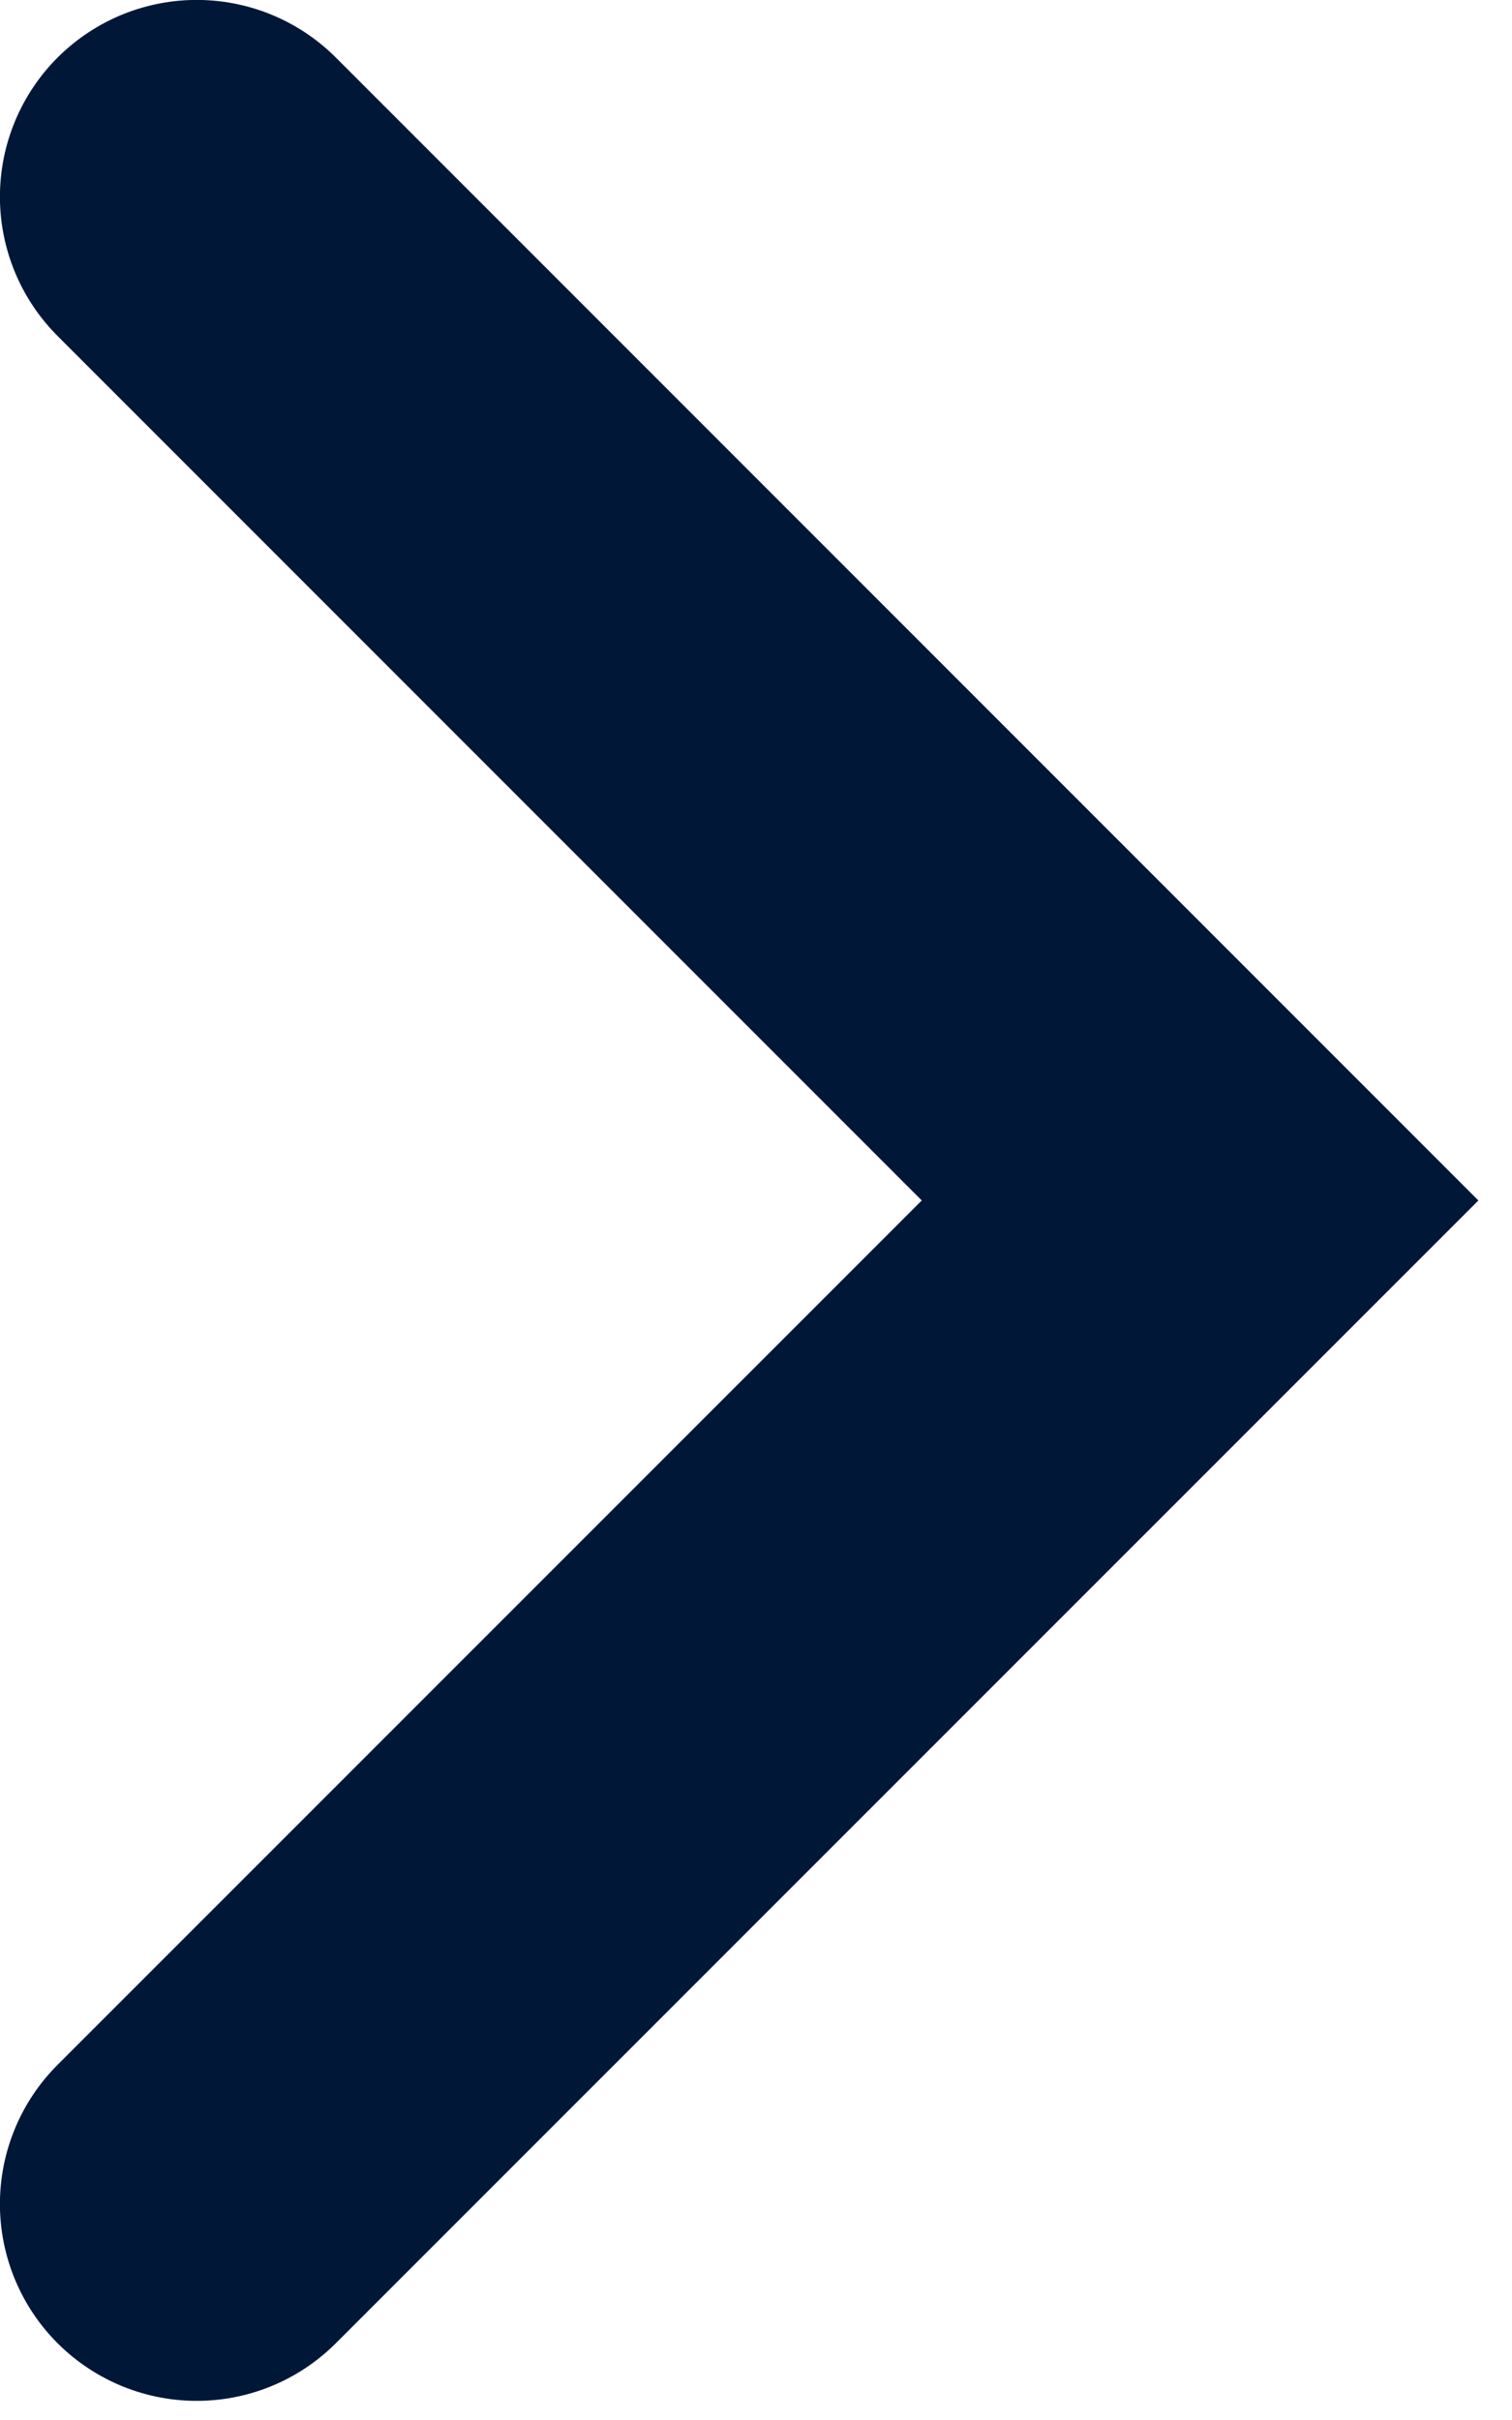
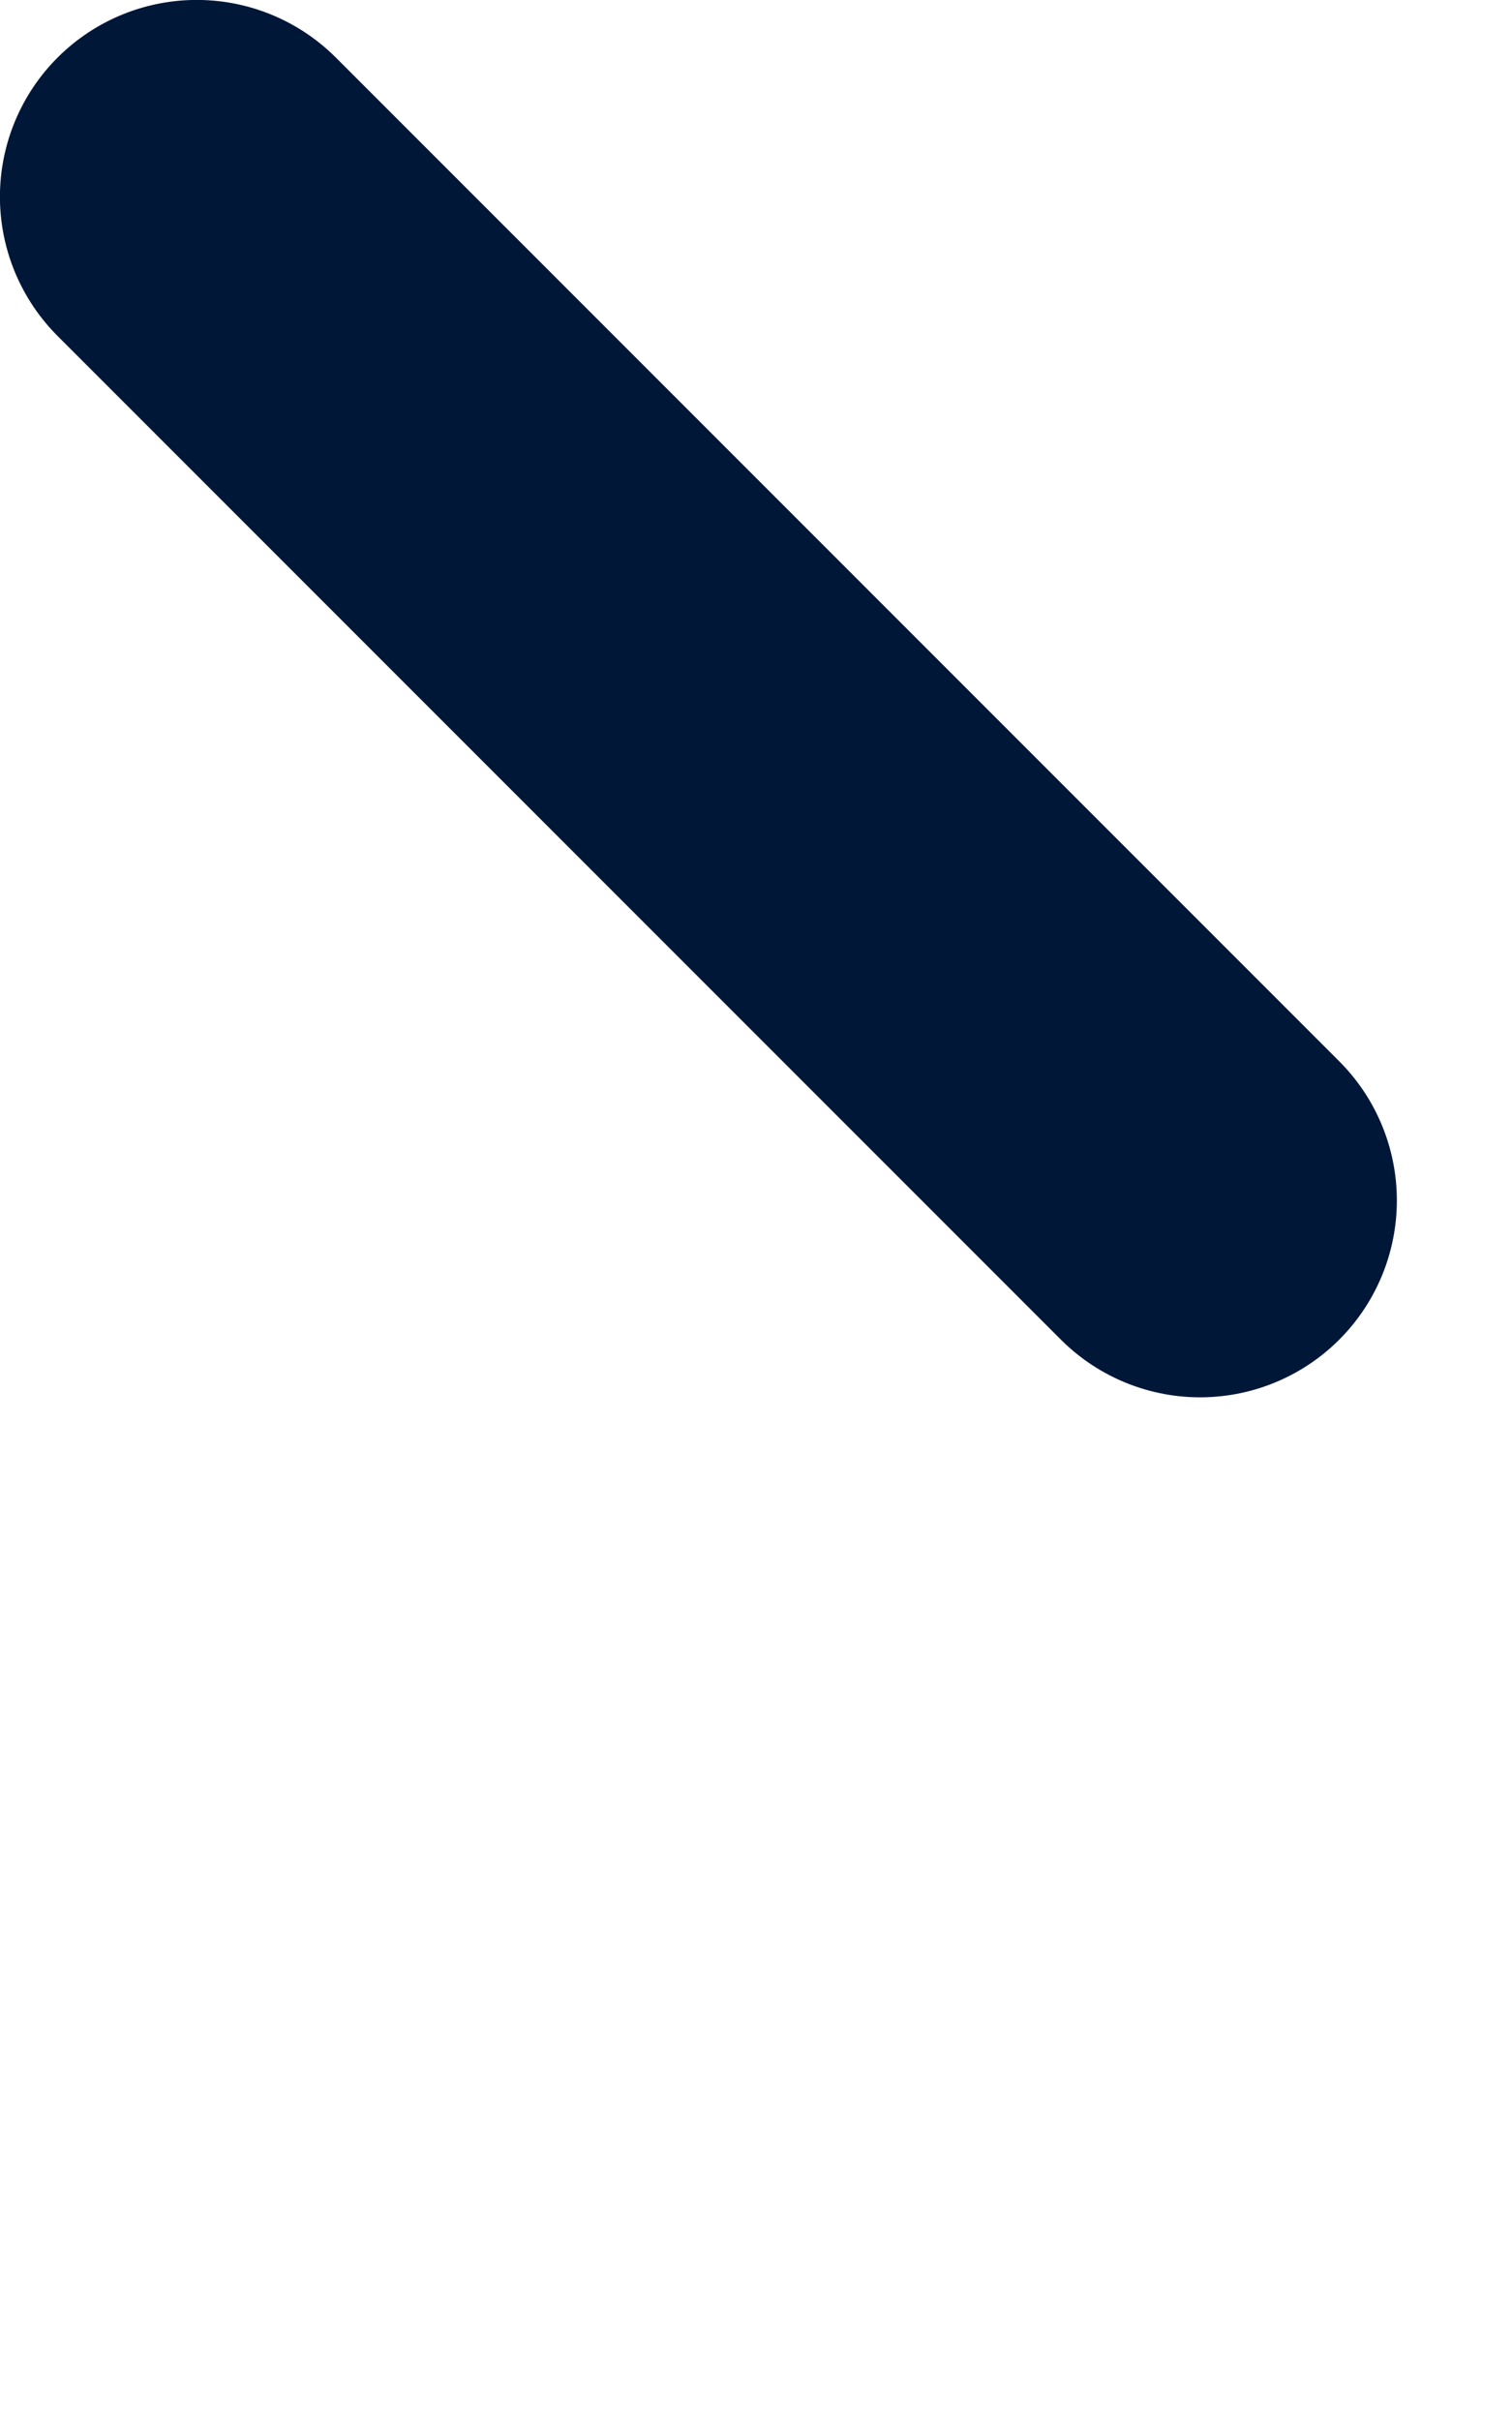
<svg xmlns="http://www.w3.org/2000/svg" width="10" height="16" viewBox="0 0 10 16" fill="none">
-   <path d="M1.301 1.301L7.937 7.937L1.301 14.572" stroke="#001737" stroke-width="2.603" stroke-linecap="round" />
+   <path d="M1.301 1.301L7.937 7.937" stroke="#001737" stroke-width="2.603" stroke-linecap="round" />
</svg>